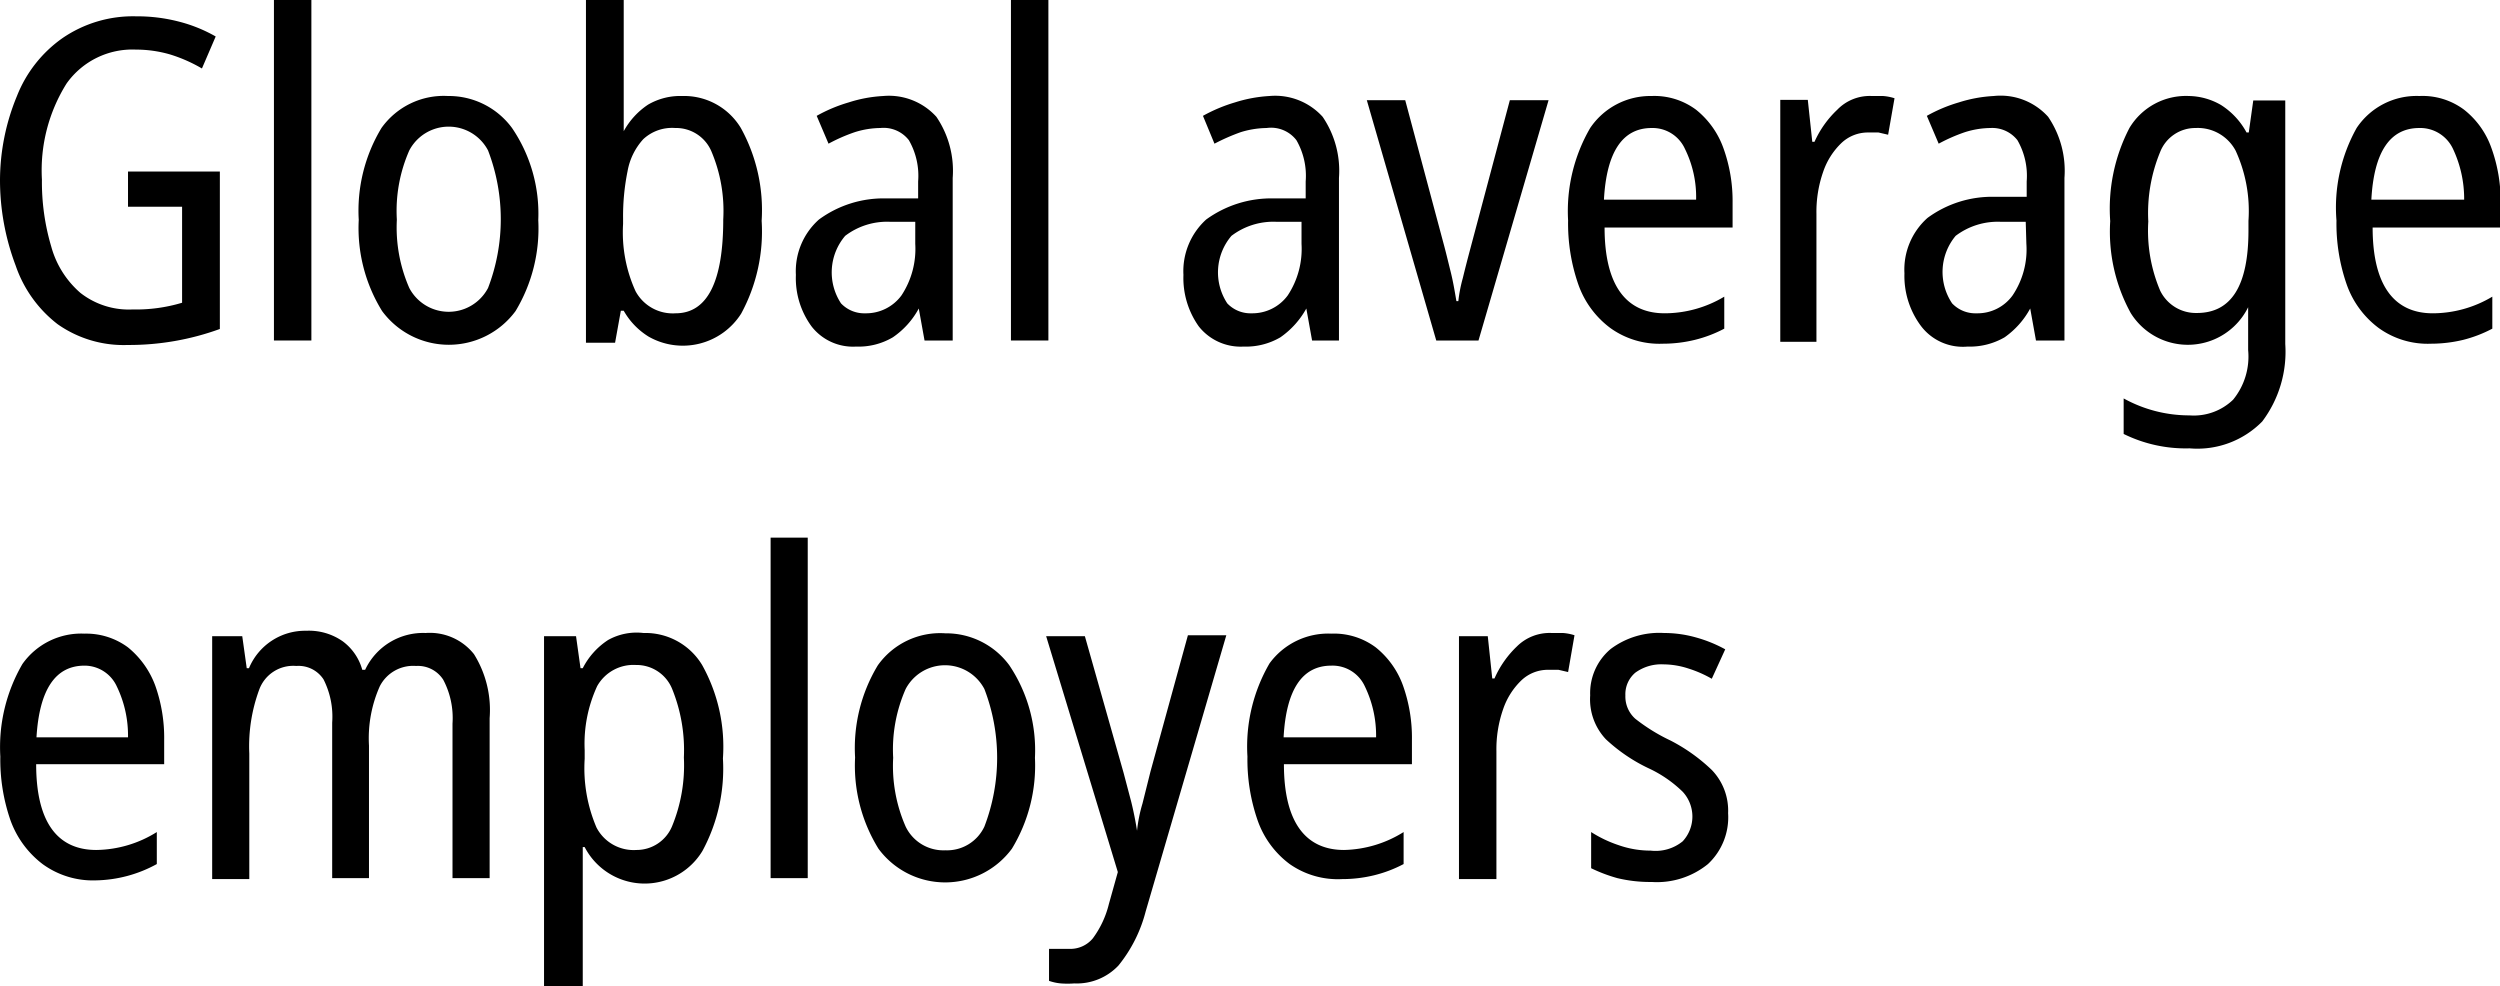
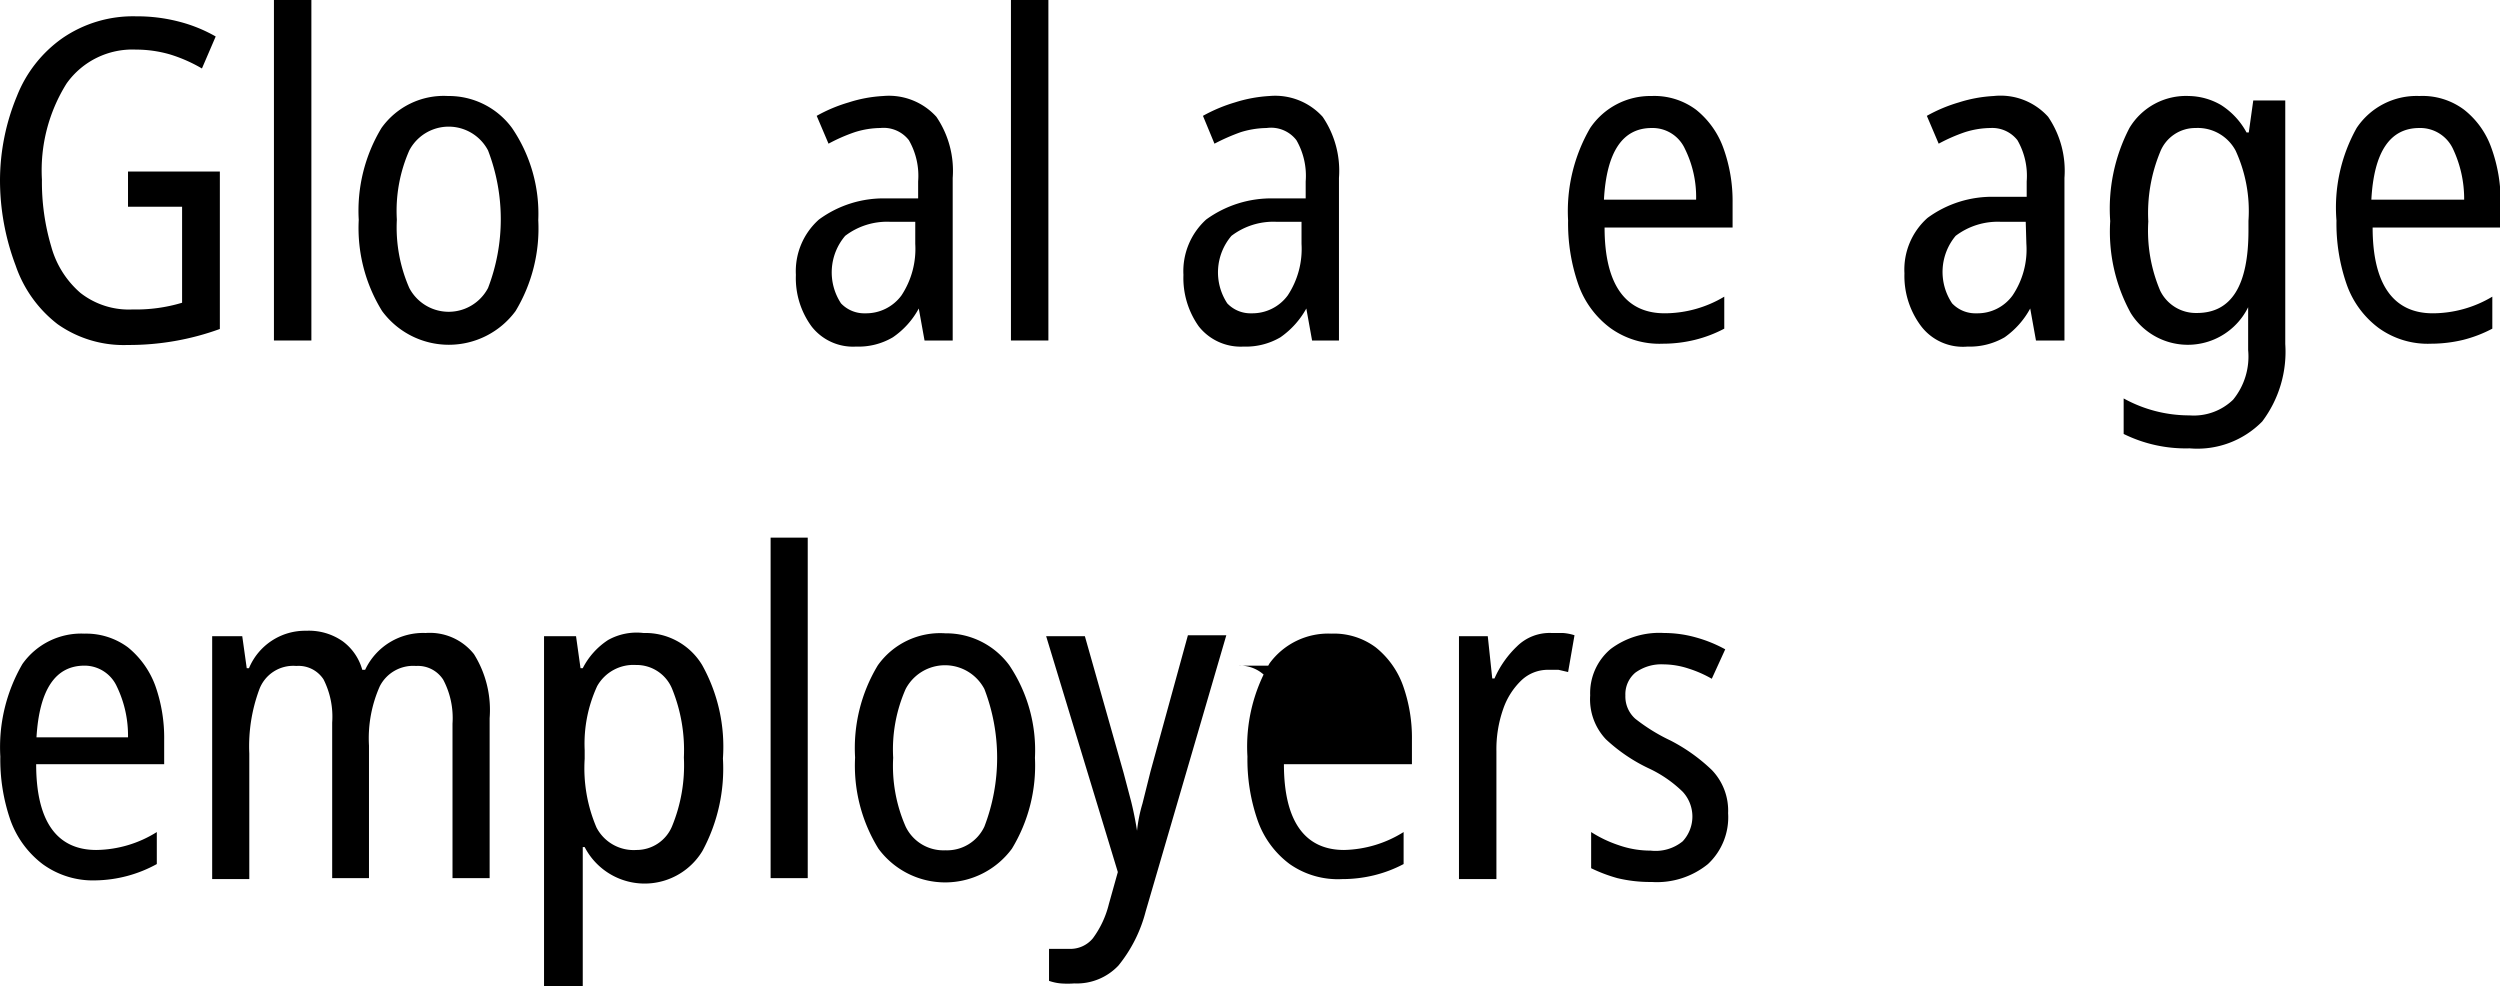
<svg xmlns="http://www.w3.org/2000/svg" viewBox="0 0 78.12 30.82">
  <title>Asset 2</title>
  <path d="M4,5.36H6.87v4.92a8.3,8.3,0,0,1-2.88.5,3.58,3.58,0,0,1-2.19-.65A3.9,3.9,0,0,1,.49,8.3,7.55,7.55,0,0,1,0,5.63,6.91,6.91,0,0,1,.53,3a4,4,0,0,1,1.41-1.8A3.89,3.89,0,0,1,4.25.51,5.19,5.19,0,0,1,5.57.67a4.62,4.62,0,0,1,1.17.47l-.43,1a4.68,4.68,0,0,0-1-.44,3.82,3.82,0,0,0-1.06-.15A2.52,2.52,0,0,0,2.08,2.61a5.11,5.11,0,0,0-.77,3A7.08,7.08,0,0,0,1.6,7.7a2.94,2.94,0,0,0,.91,1.45,2.45,2.45,0,0,0,1.63.52,5,5,0,0,0,1.55-.21v-3H4Z" />
  <path d="M9.73,10.64H8.56V0H9.73Z" />
  <path d="M16.82,6.88a5,5,0,0,1-.71,2.84,2.59,2.59,0,0,1-4.17,0,4.93,4.93,0,0,1-.73-2.85A5,5,0,0,1,11.92,4,2.39,2.39,0,0,1,14,3a2.45,2.45,0,0,1,2,1A4.76,4.76,0,0,1,16.82,6.88Zm-4.42,0A4.71,4.71,0,0,0,12.79,9a1.39,1.39,0,0,0,2.46,0,6,6,0,0,0,0-4.3,1.39,1.39,0,0,0-2.46,0,4.68,4.68,0,0,0-.39,2.15Z" />
-   <path d="M19.49,0V4.1h0a2.35,2.35,0,0,1,.76-.83A2,2,0,0,1,21.32,3a2.07,2.07,0,0,1,1.83,1,5.3,5.3,0,0,1,.65,2.9,5.38,5.38,0,0,1-.64,2.9,2.16,2.16,0,0,1-2.89.72,2.25,2.25,0,0,1-.78-.81H19.4l-.18,1h-.91V0ZM21.1,4a1.32,1.32,0,0,0-1,.35,2,2,0,0,0-.49,1,7.05,7.05,0,0,0-.14,1.47V7a4.43,4.43,0,0,0,.39,2.1,1.32,1.32,0,0,0,1.25.69c1,0,1.49-1,1.49-2.93a4.76,4.76,0,0,0-.37-2.13A1.2,1.2,0,0,0,21.09,4Z" />
  <path d="M27.6,3a2,2,0,0,1,1.66.65,3,3,0,0,1,.51,1.91v5.08h-.88l-.18-1h0a2.56,2.56,0,0,1-.81.9,2.11,2.11,0,0,1-1.15.29,1.64,1.64,0,0,1-1.39-.63,2.55,2.55,0,0,1-.49-1.61,2.16,2.16,0,0,1,.72-1.73,3.41,3.41,0,0,1,2.1-.66h1V5.67a2.23,2.23,0,0,0-.29-1.29A1,1,0,0,0,27.51,4a2.73,2.73,0,0,0-.8.13,5.26,5.26,0,0,0-.82.36l-.37-.87a4.77,4.77,0,0,1,1-.42A4.24,4.24,0,0,1,27.6,3Zm1,3.93h-.8a2.16,2.16,0,0,0-1.39.44,1.76,1.76,0,0,0-.13,2.11,1,1,0,0,0,.76.31,1.37,1.37,0,0,0,1.13-.56,2.64,2.64,0,0,0,.43-1.61Z" />
  <path d="M32.76,10.64H31.59V0h1.17Z" />
  <path d="M39.67,3a2,2,0,0,1,1.66.65,3,3,0,0,1,.51,1.91v5.08H41l-.18-1h0a2.65,2.65,0,0,1-.81.9,2.13,2.13,0,0,1-1.15.29,1.67,1.67,0,0,1-1.4-.63,2.61,2.61,0,0,1-.48-1.61,2.18,2.18,0,0,1,.71-1.73,3.46,3.46,0,0,1,2.11-.66h1V5.67a2.23,2.23,0,0,0-.29-1.29A1,1,0,0,0,39.58,4a2.85,2.85,0,0,0-.81.13,6.23,6.23,0,0,0-.82.36l-.36-.87a4.91,4.91,0,0,1,1-.42A4.37,4.37,0,0,1,39.67,3Zm1,3.93h-.8a2.16,2.16,0,0,0-1.39.44,1.76,1.76,0,0,0-.13,2.11,1,1,0,0,0,.76.31,1.37,1.37,0,0,0,1.13-.56,2.64,2.64,0,0,0,.43-1.61Z" />
-   <path d="M44.88,10.64,42.71,3.13h1.2L45.1,7.58c.08.29.15.59.23.91s.13.63.18.92h.06a4.46,4.46,0,0,1,.14-.72c.07-.29.15-.6.23-.9l1.24-4.66h1.21L46.2,10.64Z" />
  <path d="M51.61,3A2.18,2.18,0,0,1,53,3.43a2.7,2.7,0,0,1,.85,1.19,4.87,4.87,0,0,1,.29,1.71v.78h-4c0,1.79.66,2.68,1.88,2.68a3.64,3.64,0,0,0,1.86-.52v1a4,4,0,0,1-.92.35,4.18,4.18,0,0,1-1,.12,2.62,2.62,0,0,1-1.64-.49,2.89,2.89,0,0,1-1-1.36,5.79,5.79,0,0,1-.32-2A5.17,5.17,0,0,1,49.69,4,2.27,2.27,0,0,1,51.61,3Zm0,1c-.91,0-1.41.75-1.49,2.24H53a3.39,3.39,0,0,0-.35-1.59A1.11,1.11,0,0,0,51.61,4Z" />
-   <path d="M58.49,3h.35a1.53,1.53,0,0,1,.36.07L59,4.21l-.3-.07h-.33a1.2,1.2,0,0,0-.83.33,2.25,2.25,0,0,0-.57.9,3.79,3.79,0,0,0-.21,1.31v4H55.63V3.12h.86l.14,1.31h.07a3.13,3.13,0,0,1,.71-1A1.41,1.41,0,0,1,58.49,3Z" />
  <path d="M62.3,3A2,2,0,0,1,64,3.65a3,3,0,0,1,.51,1.91v5.08h-.89l-.18-1h0a2.63,2.63,0,0,1-.8.9,2.17,2.17,0,0,1-1.16.29A1.64,1.64,0,0,1,60,10.15a2.61,2.61,0,0,1-.49-1.61,2.16,2.16,0,0,1,.72-1.73,3.41,3.41,0,0,1,2.1-.66h1V5.67a2.23,2.23,0,0,0-.29-1.29A1,1,0,0,0,62.2,4a2.73,2.73,0,0,0-.8.13,5.26,5.26,0,0,0-.82.36l-.37-.87a4.77,4.77,0,0,1,1-.42A4.32,4.32,0,0,1,62.3,3Zm1,3.93h-.8a2.18,2.18,0,0,0-1.39.44A1.76,1.76,0,0,0,61,9.48a1,1,0,0,0,.76.31,1.35,1.35,0,0,0,1.13-.56,2.57,2.57,0,0,0,.43-1.61Z" />
  <path d="M68.4,3a2.06,2.06,0,0,1,1,.28,2.31,2.31,0,0,1,.8.86h.07l.14-1h1v7.61a3.62,3.62,0,0,1-.72,2.42,2.84,2.84,0,0,1-2.27.84,4.38,4.38,0,0,1-2.06-.45V12.45a4.24,4.24,0,0,0,2.06.53,1.77,1.77,0,0,0,1.36-.49,2.13,2.13,0,0,0,.47-1.55V9.6h0a2.1,2.1,0,0,1-3.67.18,5.28,5.28,0,0,1-.64-2.87A5.47,5.47,0,0,1,66.54,4,2.06,2.06,0,0,1,68.4,3Zm.21,1a1.18,1.18,0,0,0-1.11.75,5,5,0,0,0-.37,2.17,4.79,4.79,0,0,0,.37,2.16,1.24,1.24,0,0,0,1.15.7c1.08,0,1.61-.86,1.61-2.58v-.3a4.51,4.51,0,0,0-.4-2.19A1.34,1.34,0,0,0,68.61,4Z" />
  <path d="M75.6,3A2.17,2.17,0,0,1,77,3.43a2.63,2.63,0,0,1,.85,1.19,4.87,4.87,0,0,1,.29,1.71v.78h-4c0,1.79.66,2.68,1.88,2.68a3.64,3.64,0,0,0,1.86-.52v1a4.06,4.06,0,0,1-.91.35,4.32,4.32,0,0,1-1,.12,2.62,2.62,0,0,1-1.64-.49,2.89,2.89,0,0,1-1-1.36,5.79,5.79,0,0,1-.32-2A5.09,5.09,0,0,1,73.64,4,2.25,2.25,0,0,1,75.6,3Zm0,1c-.92,0-1.42.75-1.5,2.24H77a3.66,3.66,0,0,0-.35-1.59A1.13,1.13,0,0,0,75.6,4Z" />
  <path d="M2.64,19.8A2.19,2.19,0,0,1,4,20.23a2.78,2.78,0,0,1,.85,1.19,4.87,4.87,0,0,1,.28,1.71v.75h-4c0,1.79.65,2.68,1.88,2.68A3.64,3.64,0,0,0,4.9,26v1A4.09,4.09,0,0,1,3,27.51,2.67,2.67,0,0,1,1.33,27a3,3,0,0,1-1-1.36,5.79,5.79,0,0,1-.32-2A5.17,5.17,0,0,1,.7,20.75,2.25,2.25,0,0,1,2.64,19.8Zm0,1c-.91,0-1.41.75-1.5,2.24H4a3.52,3.52,0,0,0-.35-1.59,1.11,1.11,0,0,0-1-.65Z" />
  <path d="M13.3,19.78a1.76,1.76,0,0,1,1.51.66,3.29,3.29,0,0,1,.49,2v5H14.14V22.61a2.56,2.56,0,0,0-.29-1.37.94.94,0,0,0-.85-.43,1.17,1.17,0,0,0-1.13.63,4,4,0,0,0-.34,1.86v4.14H10.38V22.58a2.58,2.58,0,0,0-.27-1.35.93.93,0,0,0-.85-.42,1.13,1.13,0,0,0-1.16.74,5.11,5.11,0,0,0-.31,2v3.92H6.63V19.88h.94l.14,1h.07a1.9,1.9,0,0,1,1.79-1.17,1.84,1.84,0,0,1,1.14.33,1.65,1.65,0,0,1,.61.89h.09A2,2,0,0,1,13.3,19.78Z" />
  <path d="M20.11,19.78a2.07,2.07,0,0,1,1.83,1,5.24,5.24,0,0,1,.65,2.92,5.41,5.41,0,0,1-.64,2.89,2.11,2.11,0,0,1-3.68-.12h-.06v4.35H17V19.88h1l.14,1h.07A2.29,2.29,0,0,1,19,20,1.83,1.83,0,0,1,20.11,19.78Zm-.23,1a1.3,1.3,0,0,0-1.22.66,4.29,4.29,0,0,0-.39,2v.27a4.71,4.71,0,0,0,.37,2.15,1.31,1.31,0,0,0,1.25.7A1.2,1.2,0,0,0,21,25.82a5,5,0,0,0,.37-2.15A5.09,5.09,0,0,0,21,21.52a1.2,1.2,0,0,0-1.15-.74Z" />
  <path d="M25.24,27.44H24.08V16.8h1.16Z" />
  <path d="M32.34,23.68a5,5,0,0,1-.72,2.84,2.59,2.59,0,0,1-4.17,0,4.93,4.93,0,0,1-.73-2.85,5,5,0,0,1,.71-2.88,2.39,2.39,0,0,1,2.11-1,2.45,2.45,0,0,1,2,1A4.76,4.76,0,0,1,32.34,23.68Zm-4.43,0a4.71,4.71,0,0,0,.39,2.15,1.31,1.31,0,0,0,1.24.74,1.29,1.29,0,0,0,1.22-.74,6,6,0,0,0,0-4.3,1.39,1.39,0,0,0-2.46,0A4.68,4.68,0,0,0,27.91,23.68Z" />
  <path d="M32.69,19.88H33.9l1.21,4.27.24.91q.11.45.18.9h0a4.55,4.55,0,0,1,.17-.85l.25-1,1.17-4.26h1.2L35.8,28.48a4.44,4.44,0,0,1-.85,1.69,1.79,1.79,0,0,1-1.38.56,2.77,2.77,0,0,1-.42,0,1.53,1.53,0,0,1-.37-.08v-1l.3,0h.33a.91.91,0,0,0,.74-.33,3,3,0,0,0,.5-1.07l.28-1Z" />
-   <path d="M41.6,19.8a2.18,2.18,0,0,1,1.39.43,2.7,2.7,0,0,1,.85,1.19,4.87,4.87,0,0,1,.28,1.71v.75h-4c0,1.79.66,2.68,1.88,2.68A3.64,3.64,0,0,0,43.86,26v1a4,4,0,0,1-.92.35,4.18,4.18,0,0,1-1,.12A2.62,2.62,0,0,1,40.3,27a2.89,2.89,0,0,1-1-1.36,5.79,5.79,0,0,1-.32-2,5.17,5.17,0,0,1,.69-2.91A2.27,2.27,0,0,1,41.6,19.8Zm0,1c-.91,0-1.41.75-1.49,2.24H43a3.52,3.52,0,0,0-.35-1.59,1.11,1.11,0,0,0-1.05-.65Z" />
+   <path d="M41.6,19.8a2.18,2.18,0,0,1,1.39.43,2.7,2.7,0,0,1,.85,1.19,4.87,4.87,0,0,1,.28,1.71v.75h-4c0,1.79.66,2.68,1.88,2.68A3.64,3.64,0,0,0,43.86,26v1a4,4,0,0,1-.92.35,4.18,4.18,0,0,1-1,.12A2.62,2.62,0,0,1,40.3,27a2.89,2.89,0,0,1-1-1.36,5.79,5.79,0,0,1-.32-2,5.17,5.17,0,0,1,.69-2.91A2.27,2.27,0,0,1,41.6,19.8Zm0,1c-.91,0-1.41.75-1.49,2.24a3.52,3.52,0,0,0-.35-1.59,1.11,1.11,0,0,0-1.05-.65Z" />
  <path d="M48.49,19.78h.35a1.53,1.53,0,0,1,.36.07L49,21l-.3-.07h-.33a1.2,1.2,0,0,0-.83.33,2.25,2.25,0,0,0-.57.9,3.79,3.79,0,0,0-.21,1.31v4H45.59V19.88h.9l.14,1.32h.07a3.11,3.11,0,0,1,.7-1A1.45,1.45,0,0,1,48.49,19.78Z" />
  <path d="M54,25.41A2,2,0,0,1,53.37,27a2.53,2.53,0,0,1-1.76.56,4.38,4.38,0,0,1-1.07-.12,4.85,4.85,0,0,1-.82-.31V26a3.83,3.83,0,0,0,.86.41,3,3,0,0,0,1,.17,1.34,1.34,0,0,0,1-.29,1.14,1.14,0,0,0,0-1.55A3.85,3.85,0,0,0,51.5,24a5.23,5.23,0,0,1-1.32-.9,1.82,1.82,0,0,1-.49-1.37,1.8,1.8,0,0,1,.64-1.45A2.53,2.53,0,0,1,52,19.78a3.68,3.68,0,0,1,1,.14,4.24,4.24,0,0,1,.91.37l-.42.92a3.67,3.67,0,0,0-.73-.32,2.55,2.55,0,0,0-.78-.13,1.38,1.38,0,0,0-.88.26.88.88,0,0,0-.31.71.93.93,0,0,0,.31.73,5.71,5.71,0,0,0,1.1.68,5.5,5.5,0,0,1,1.29.92A1.83,1.83,0,0,1,54,25.41Z" />
</svg>